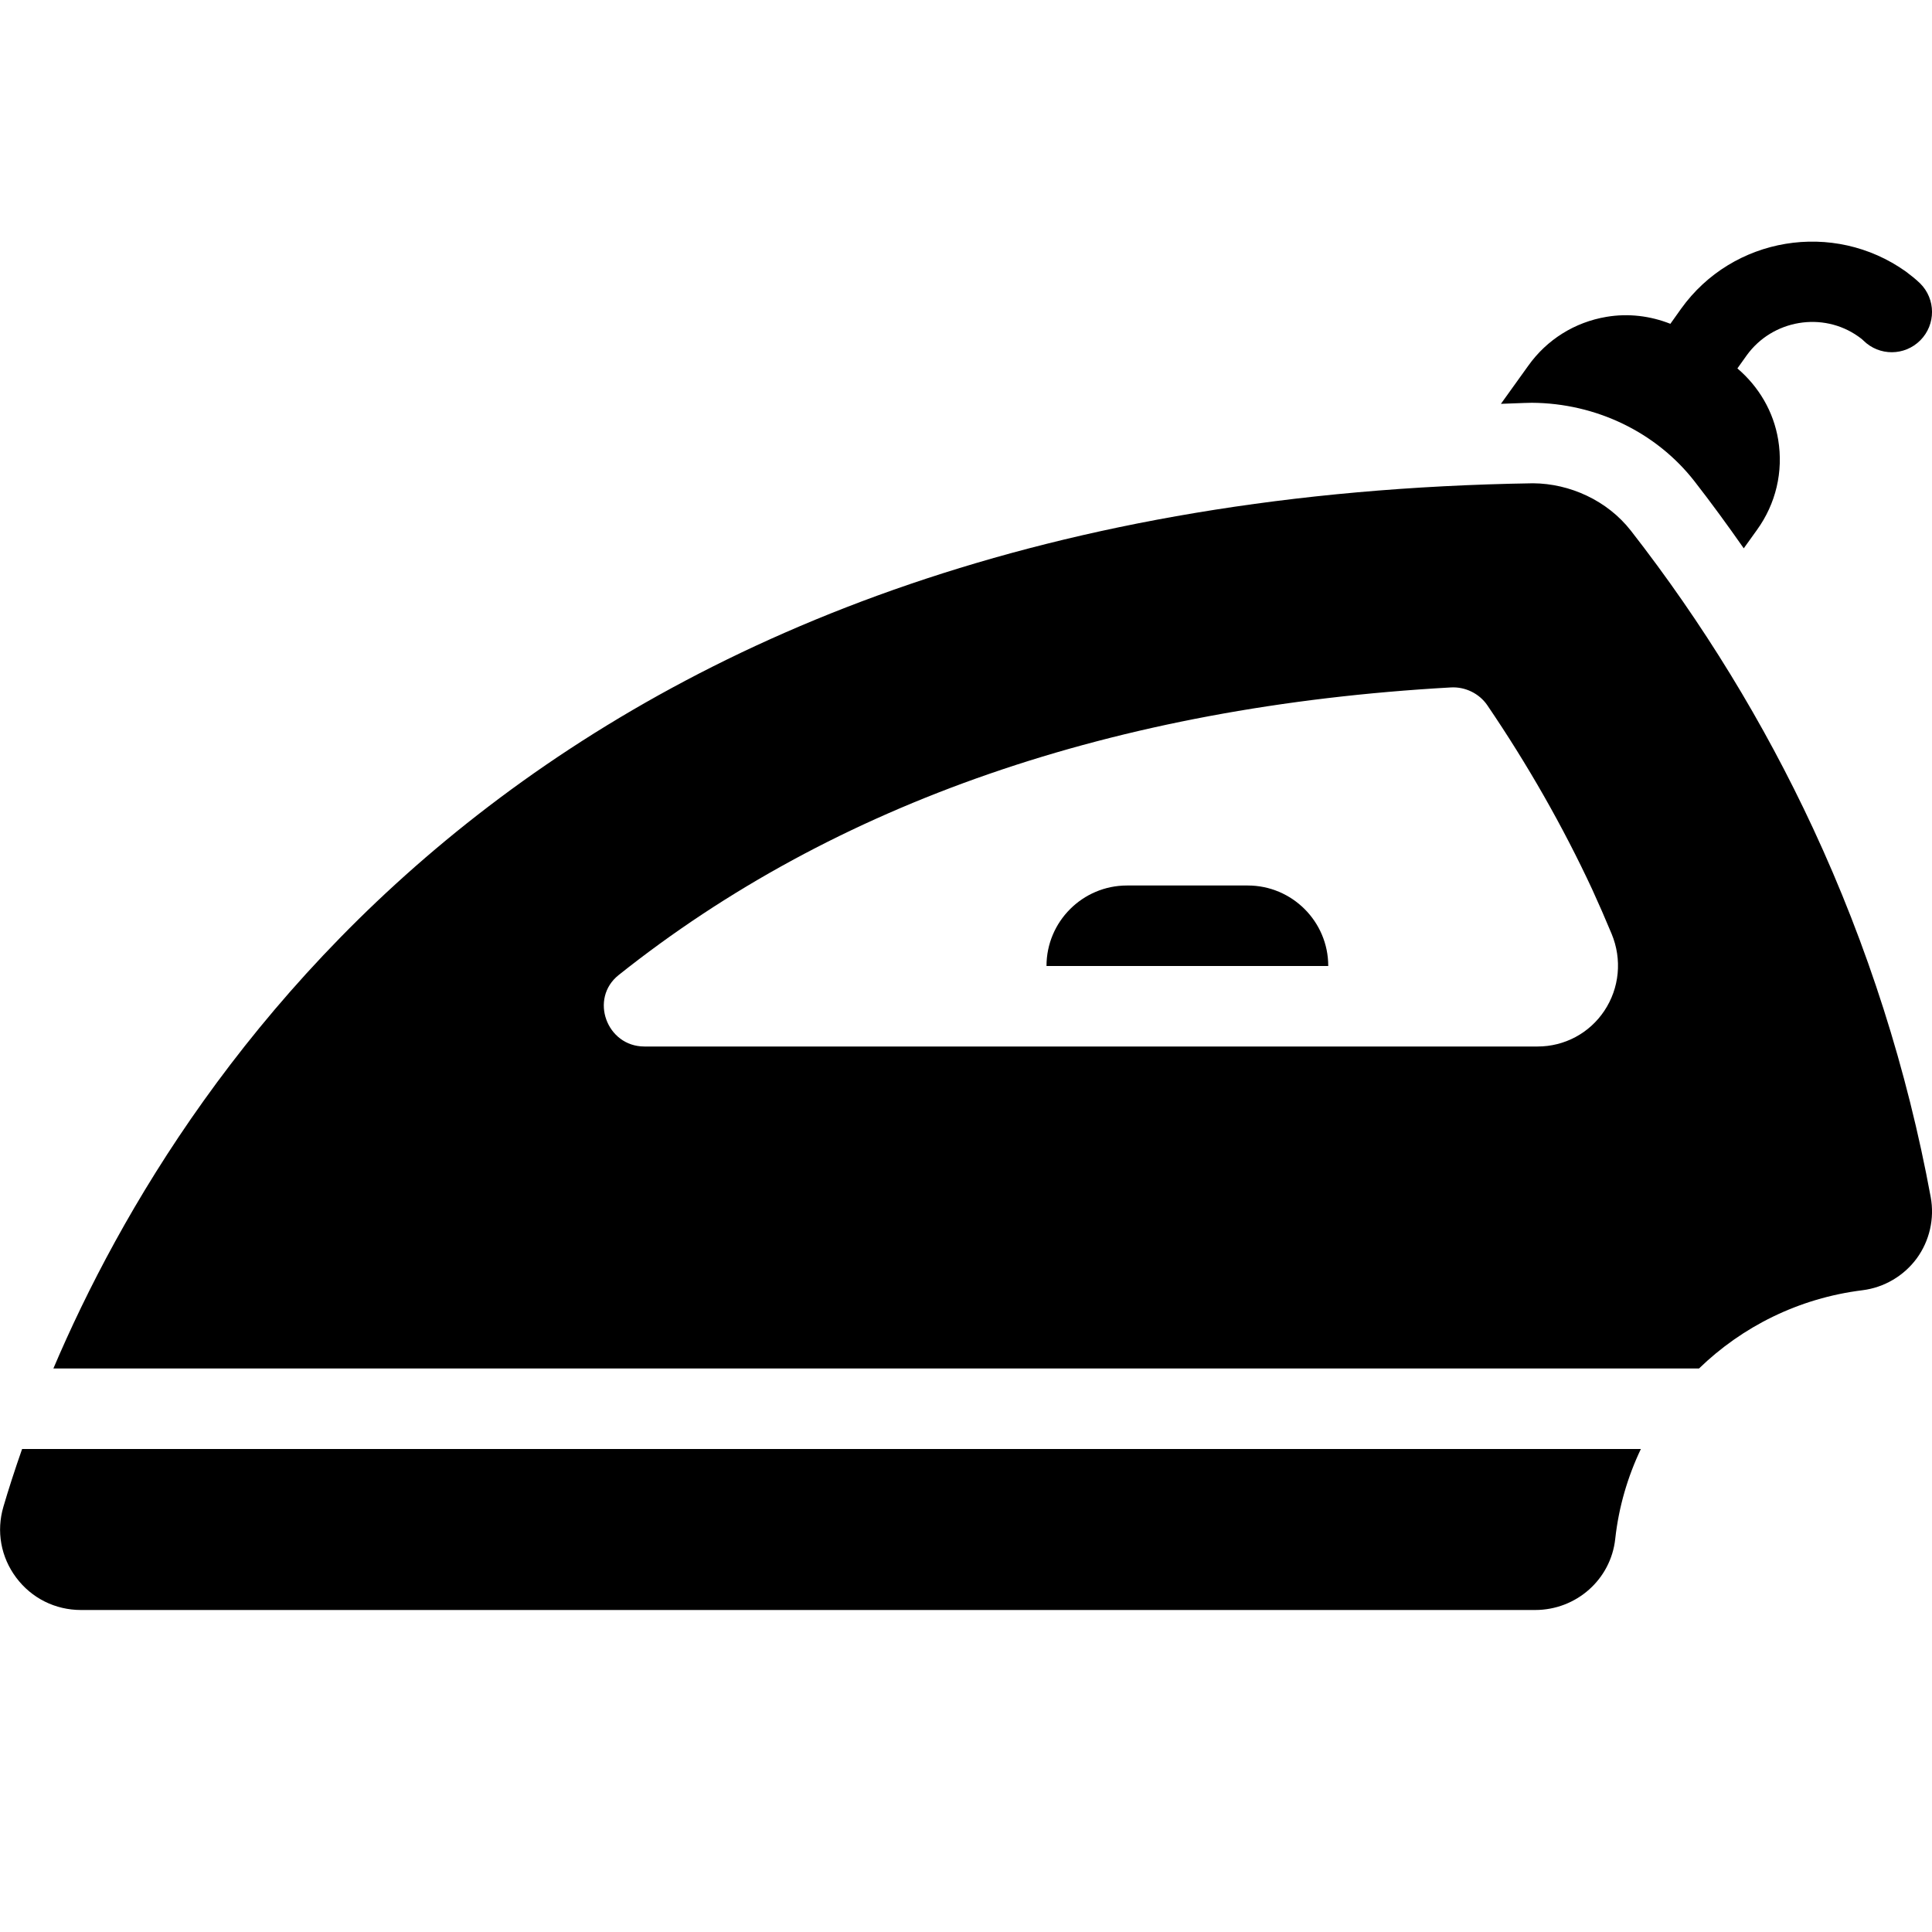
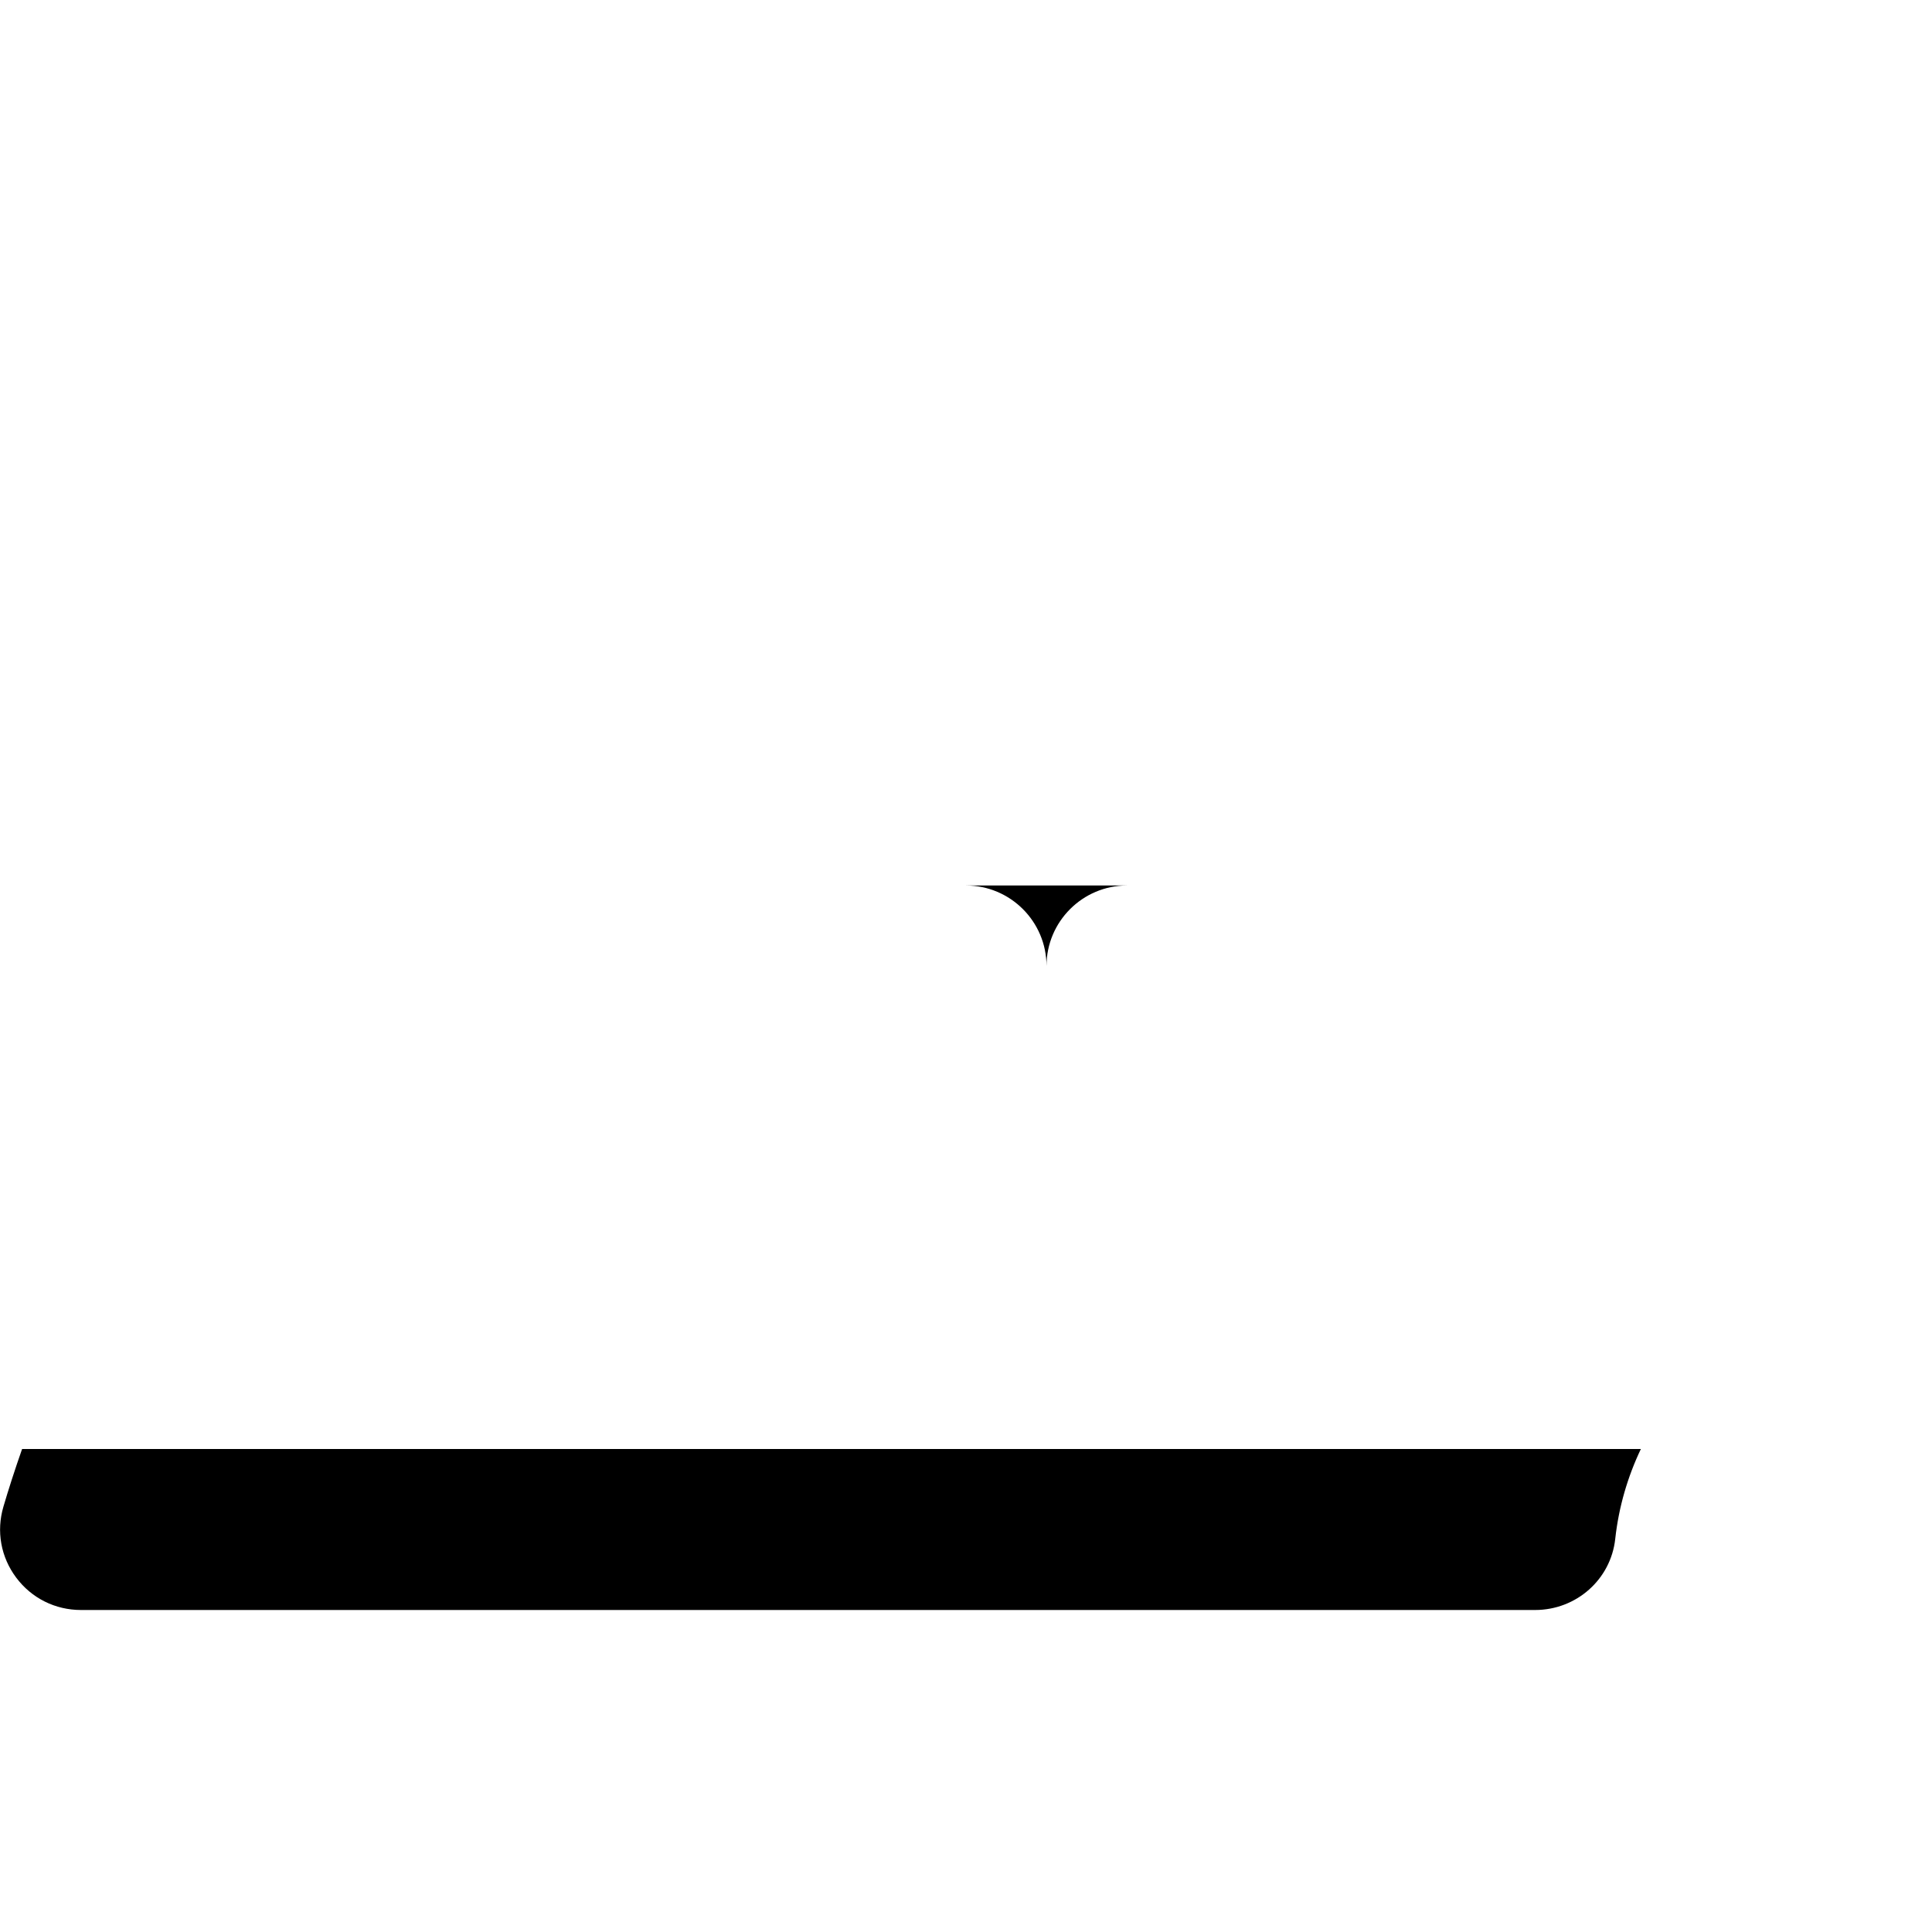
<svg xmlns="http://www.w3.org/2000/svg" id="Layer_1" viewBox="0 0 48 48">
-   <path d="M47.705,7.041c-.104-.102-.219-.192-.355-.295-1.8-1.28-4.303-.864-5.584,.925l-.266,.374c-.5-.197-1.042-.265-1.588-.173-.79,.133-1.481,.566-1.943,1.215l-.679,.946c.258-.007,.508-.022,.769-.026,1.601,.01,3.094,.738,4.037,1.947,.425,.545,.831,1.103,1.227,1.669l.328-.457c.471-.652,.658-1.447,.528-2.239-.116-.705-.483-1.321-1.014-1.774l.228-.32c.642-.894,1.895-1.099,2.777-.473,.043,.032,.088,.062,.125,.1,.393,.39,1.024,.388,1.415-.005,.389-.392,.387-1.025-.005-1.414Z" />
-   <path d="M31,22h-3c-1.103,0-2,.897-2,2h7c0-1.103-.897-2-2-2Z" />
-   <path d="M47.968,29.742c-.583-3.163-1.566-6.246-2.924-9.164-1.219-2.62-2.742-5.107-4.525-7.393-.587-.752-1.519-1.172-2.43-1.178C13.903,12.385,4.624,26.25,1.326,34H42.211c1.072-1.039,2.476-1.747,4.059-1.944,.54-.067,1.032-.357,1.352-.793,.318-.436,.444-.99,.346-1.52Zm-8.11-4.627c-.369,.554-.987,.885-1.655,.885H16.01c-.938,0-1.373-1.192-.639-1.776,5.367-4.275,12.306-6.675,20.677-7.145,.354-.02,.704,.15,.904,.443,1.003,1.475,1.877,3.009,2.603,4.568,.168,.367,.33,.738,.485,1.111,.264,.634,.196,1.349-.182,1.914Z" />
+   <path d="M31,22h-3c-1.103,0-2,.897-2,2c0-1.103-.897-2-2-2Z" />
  <path d="M.549,36c-.187,.534-.343,1.02-.464,1.433-.18,.611-.064,1.253,.317,1.762,.383,.512,.97,.805,1.61,.805H38.139c1.025,0,1.882-.76,1.991-1.767,.087-.794,.309-1.544,.637-2.233H.549Z" />
</svg>